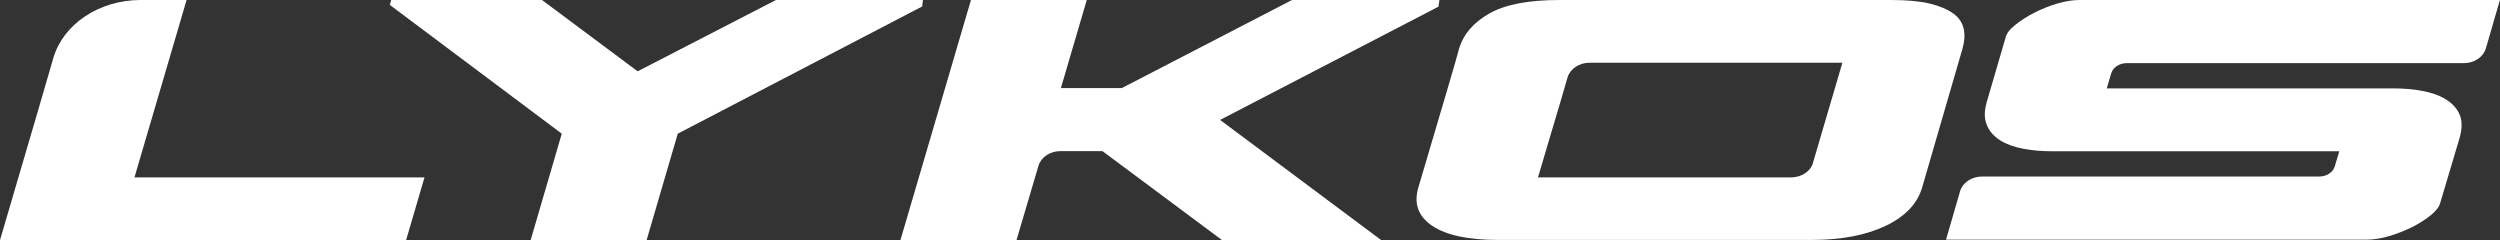
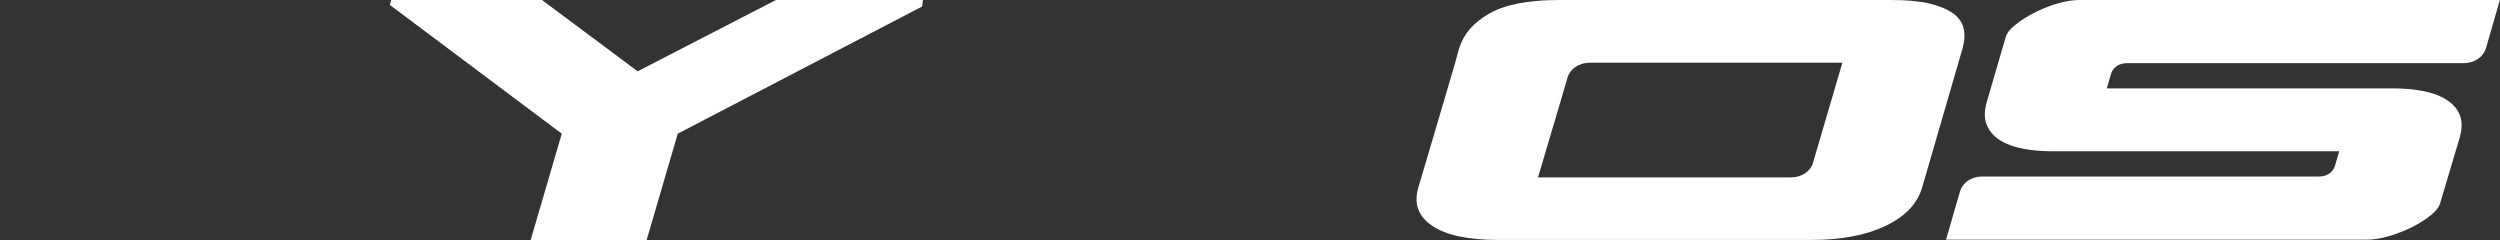
<svg xmlns="http://www.w3.org/2000/svg" id="_图层_2" data-name="图层 2" viewBox="0 0 285.39 27.43">
  <rect x="0" y="0" width="285.39" height="27.43" fill="#333333" stroke="none" />
  <defs>
    <style>
      .cls-1 {
        stroke-width: 0px;
        fill: #fff;
      }
    </style>
  </defs>
  <g id="_图层_1-2" data-name="图层 1">
    <g>
-       <path class="cls-1" d="M21.3,0h-5.24C11.34,0,7.23,2.73,6.09,6.62l-1.72,5.91L0,27.41h46.36l2.1-7.16H15.35L21.3,0Z" />
      <path class="cls-1" d="M237.4,0c-.76,0-1.59.13-2.53.4-.92.27-1.81.63-2.64,1.05-.83.43-1.57.9-2.17,1.39-.63.49-.98.96-1.1,1.41l-2.15,7.36c-.31,1.05-.31,1.95,0,2.66.29.72.81,1.3,1.52,1.75.72.45,1.59.76,2.64.96,1.03.2,2.15.29,3.31.29h32.76l-.51,1.72c-.2.67-.92,1.16-1.75,1.16h-38.51c-1.19,0-2.21.69-2.51,1.66l-1.61,5.55h47.99c.78,0,1.66-.13,2.57-.4.92-.27,1.81-.63,2.64-1.03.83-.43,1.54-.87,2.15-1.37.6-.49.96-.96,1.07-1.41l2.22-7.45c.29-1.05.29-1.95-.02-2.64-.31-.72-.85-1.28-1.57-1.72-.72-.45-1.61-.76-2.66-.96-1.05-.2-2.17-.29-3.33-.29h-32.71l.51-1.72c.2-.67.92-1.16,1.74-1.16h38.51c1.19,0,2.21-.69,2.51-1.66l1.61-5.55h-47.99Z" />
      <path class="cls-1" d="M224.17,3.27v.02c-.16-.69-.54-1.28-1.19-1.75-.65-.47-1.54-.85-2.71-1.14-1.16-.27-2.64-.4-4.41-.4h-37.81c-3.56,0-6.22.51-8.03,1.54-1.81,1.03-2.95,2.35-3.45,3.98l-.45,1.63-1.14,3.89-3.07,10.38c-.54,1.83,0,3.29,1.59,4.36,1.59,1.07,4.1,1.61,7.52,1.61h35.78c3.4,0,6.22-.54,8.46-1.61,2.24-1.07,3.62-2.53,4.16-4.36l4.63-15.93c.22-.81.27-1.54.11-2.24ZM206.97,18.59c-.29.98-1.32,1.66-2.51,1.66h-28.89l2.53-8.52.85-2.91c.29-.96,1.32-1.66,2.51-1.66h28.86l-3.36,11.43Z" />
-       <path class="cls-1" d="M164.21.76l.11-.76h-16.83l-19.42,10.05h-6.96l2.95-10.05h-13.22l-8.05,27.41h13.25l2.51-8.5c.29-.96,1.32-1.66,2.51-1.66h4.79l13.65,10.16h18.17l-18.39-13.72L164.21.76Z" />
      <polygon class="cls-1" points="105.36 0 88.58 0 72.79 8.14 61.87 0 44.66 0 44.5 .56 64.13 15.26 60.57 27.43 73.81 27.43 77.37 15.26 105.27 .74 105.36 0" />
    </g>
  </g>
</svg>